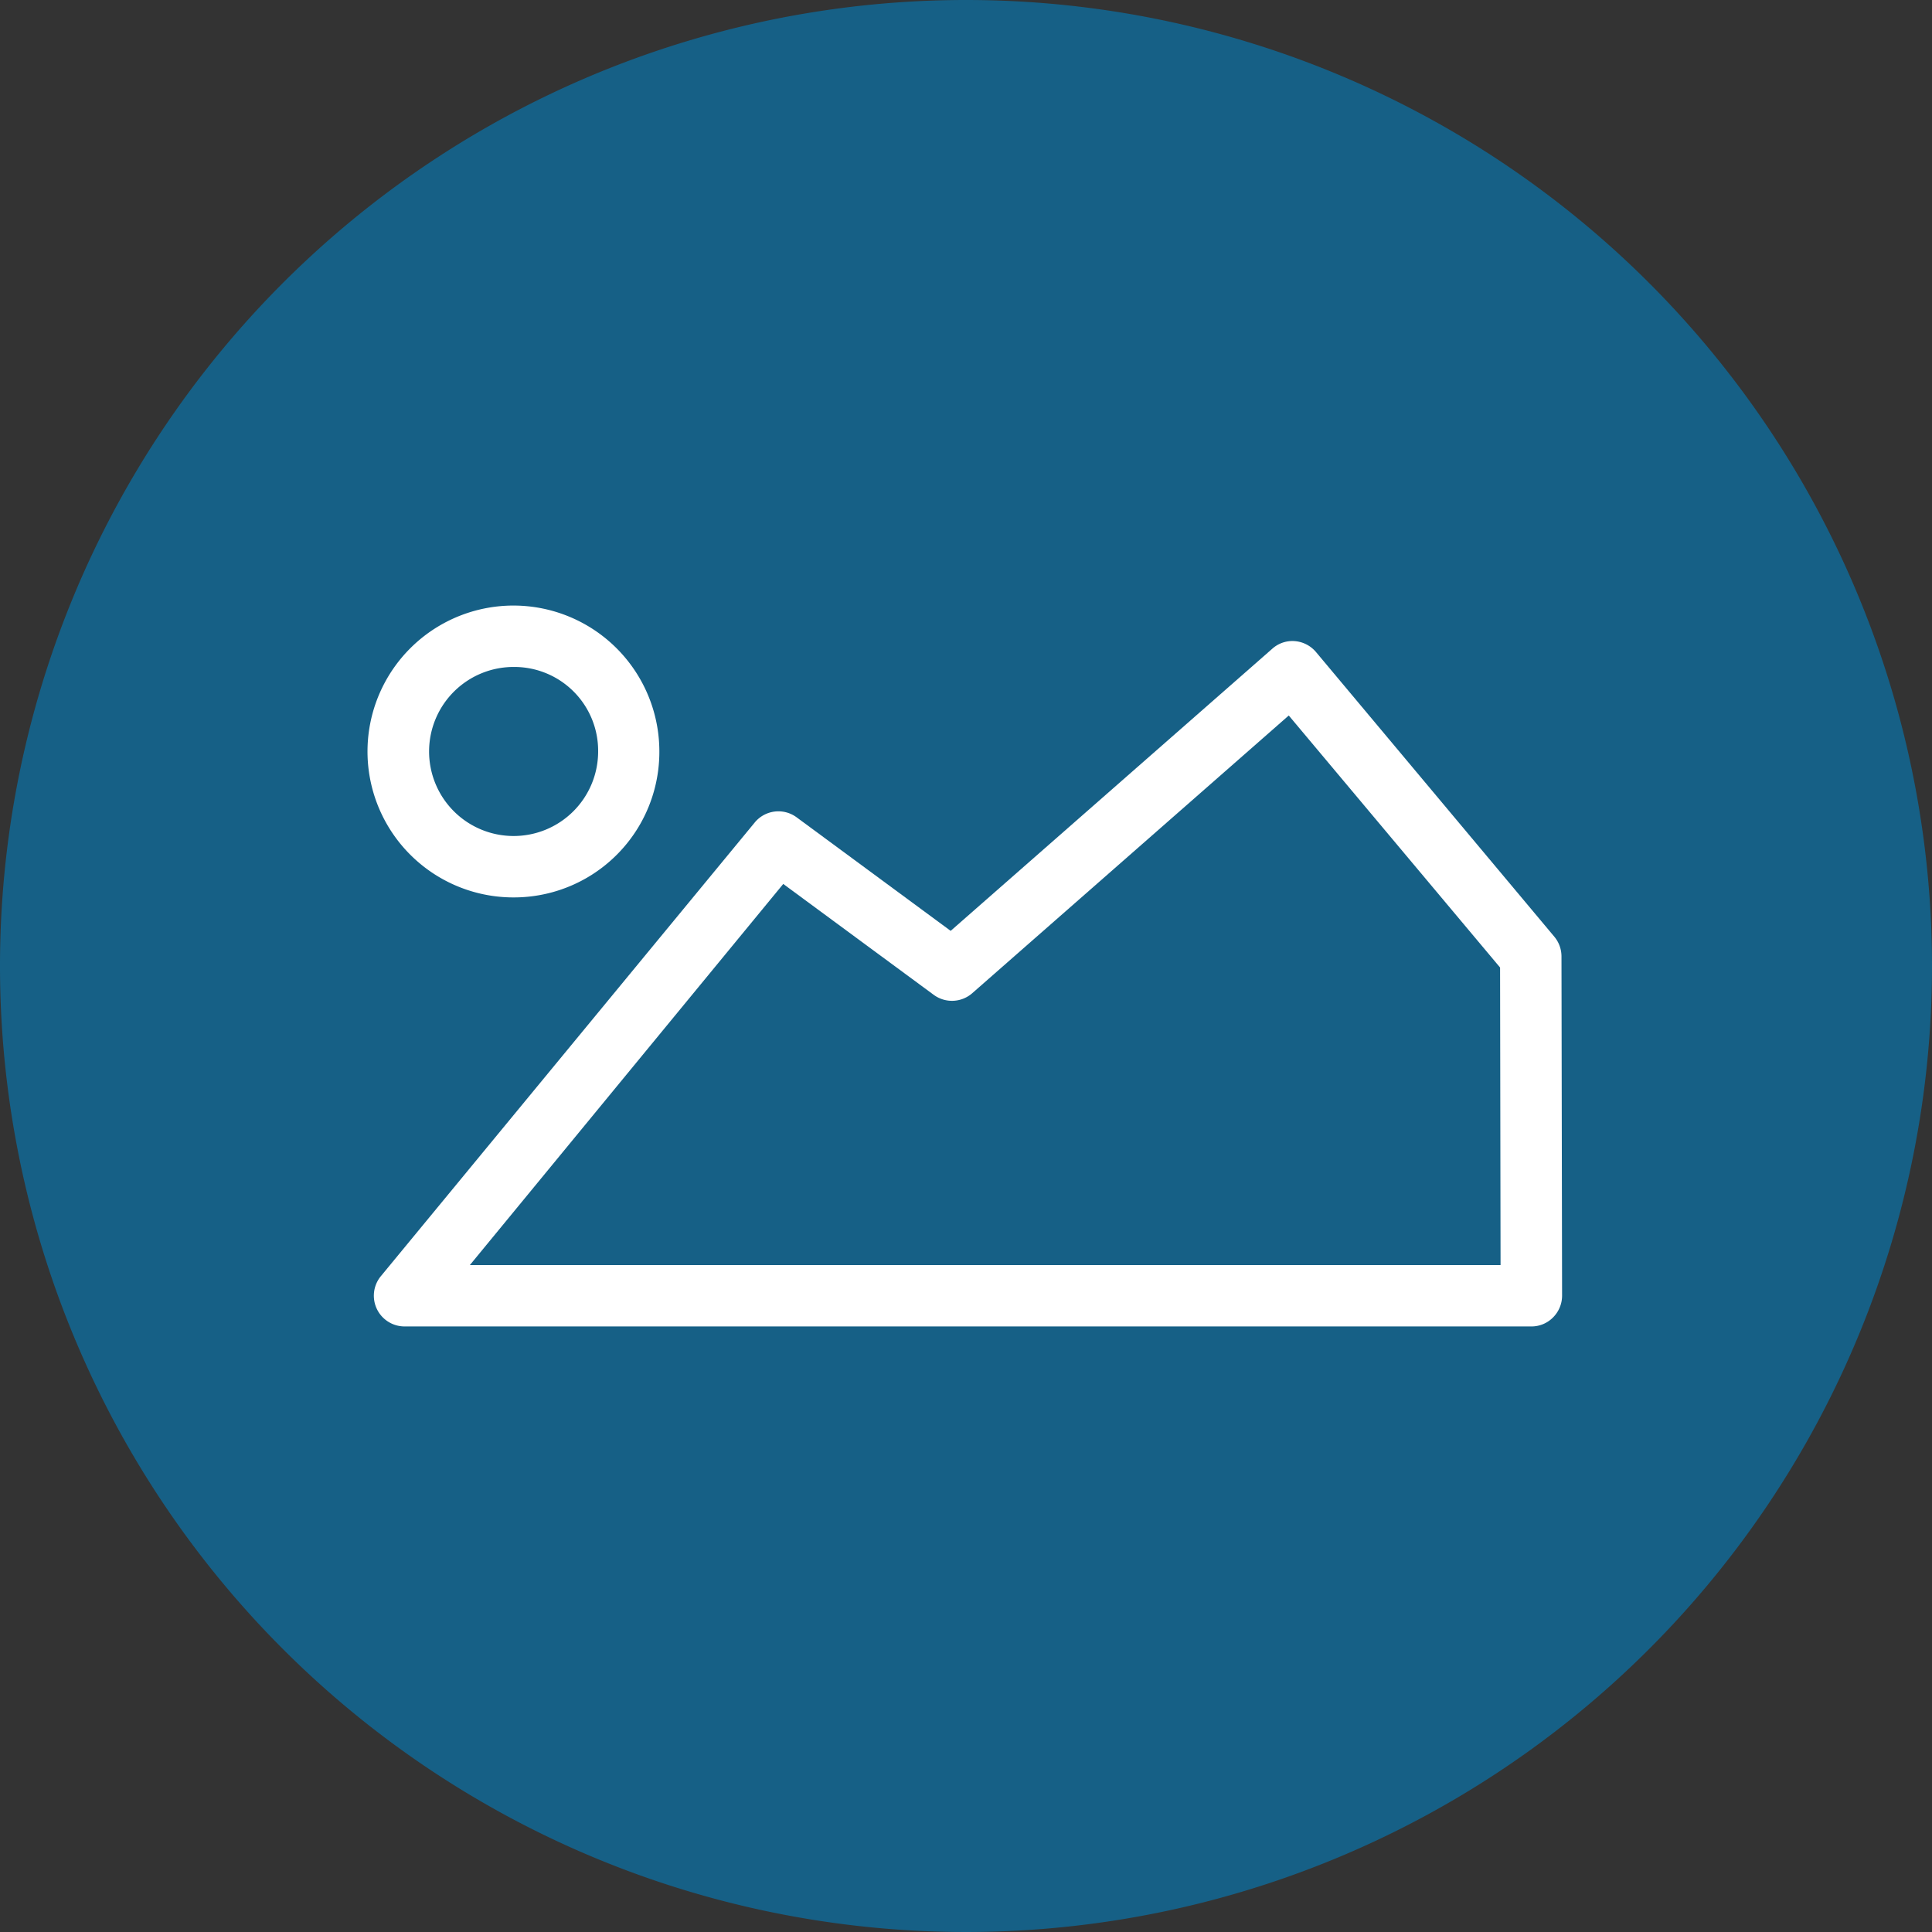
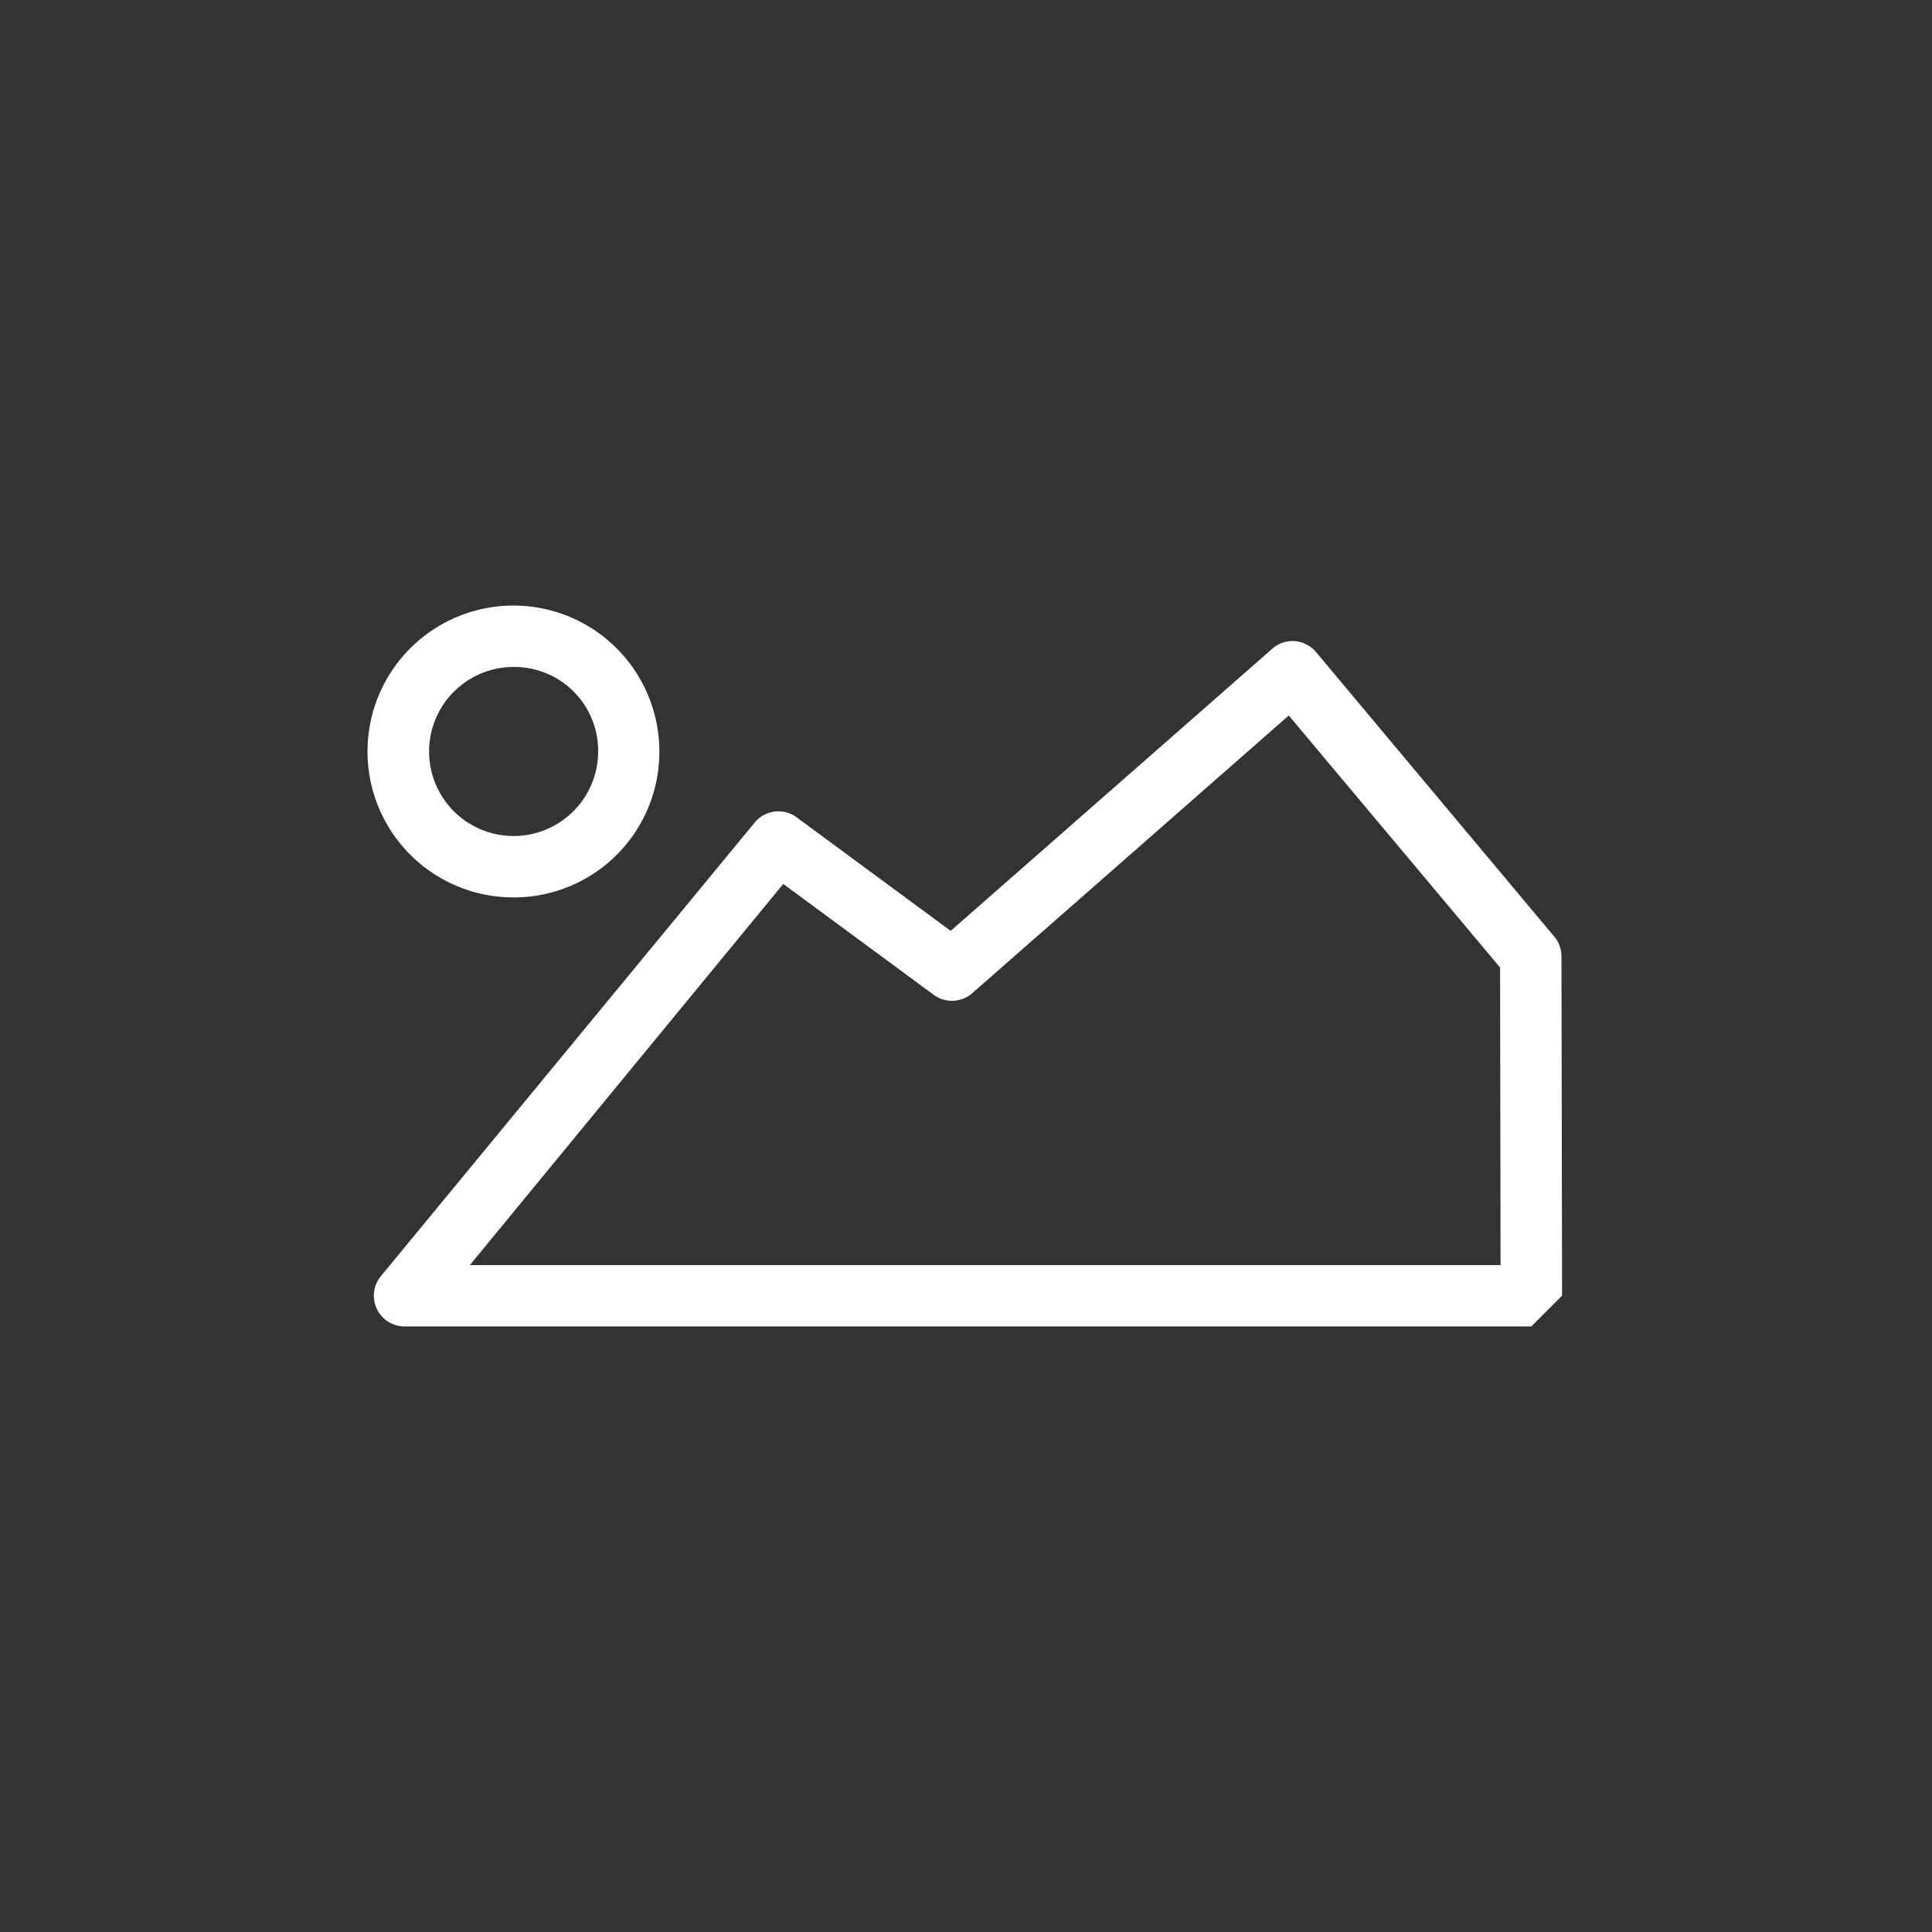
<svg xmlns="http://www.w3.org/2000/svg" id="Group_49" data-name="Group 49" width="32" height="32" viewBox="0 0 32 32">
  <rect x="0" y="0" width="32" height="32" fill="#333333" stroke="none" />
  <defs>
    <clipPath id="clip-path">
      <rect id="Rectangle_59" data-name="Rectangle 59" width="32" height="32" fill="none" />
    </clipPath>
  </defs>
  <g id="Group_48" data-name="Group 48" clip-path="url(#clip-path)">
-     <path id="Path_129" data-name="Path 129" d="M32,16A16,16,0,1,1,16,0,16,16,0,0,1,32,16" fill="#166086" />
    <path id="Path_130" data-name="Path 130" d="M8.521,14.864a2.417,2.417,0,1,1,2.4-2.422,2.41,2.41,0,0,1-2.4,2.422m0-3.817a1.4,1.4,0,1,0,1.386,1.4,1.388,1.388,0,0,0-1.386-1.4" fill="#fff" />
-     <path id="Path_131" data-name="Path 131" d="M25.364,21.97H6.7a.509.509,0,0,1-.393-.831L12.5,13.624a.508.508,0,0,1,.694-.087l2.552,1.881,5.327-4.673a.5.5,0,0,1,.374-.126.513.513,0,0,1,.351.182l3.946,4.713a.511.511,0,0,1,.119.326l.01,5.62a.51.51,0,0,1-.149.36.5.5,0,0,1-.359.15M7.782,20.954H24.854l-.008-4.929-3.5-4.174-5.243,4.6a.51.51,0,0,1-.637.027l-2.493-1.837Z" fill="#fff" />
+     <path id="Path_131" data-name="Path 131" d="M25.364,21.97H6.7a.509.509,0,0,1-.393-.831L12.5,13.624a.508.508,0,0,1,.694-.087l2.552,1.881,5.327-4.673a.5.5,0,0,1,.374-.126.513.513,0,0,1,.351.182l3.946,4.713a.511.511,0,0,1,.119.326l.01,5.62M7.782,20.954H24.854l-.008-4.929-3.5-4.174-5.243,4.6a.51.51,0,0,1-.637.027l-2.493-1.837Z" fill="#fff" />
  </g>
</svg>